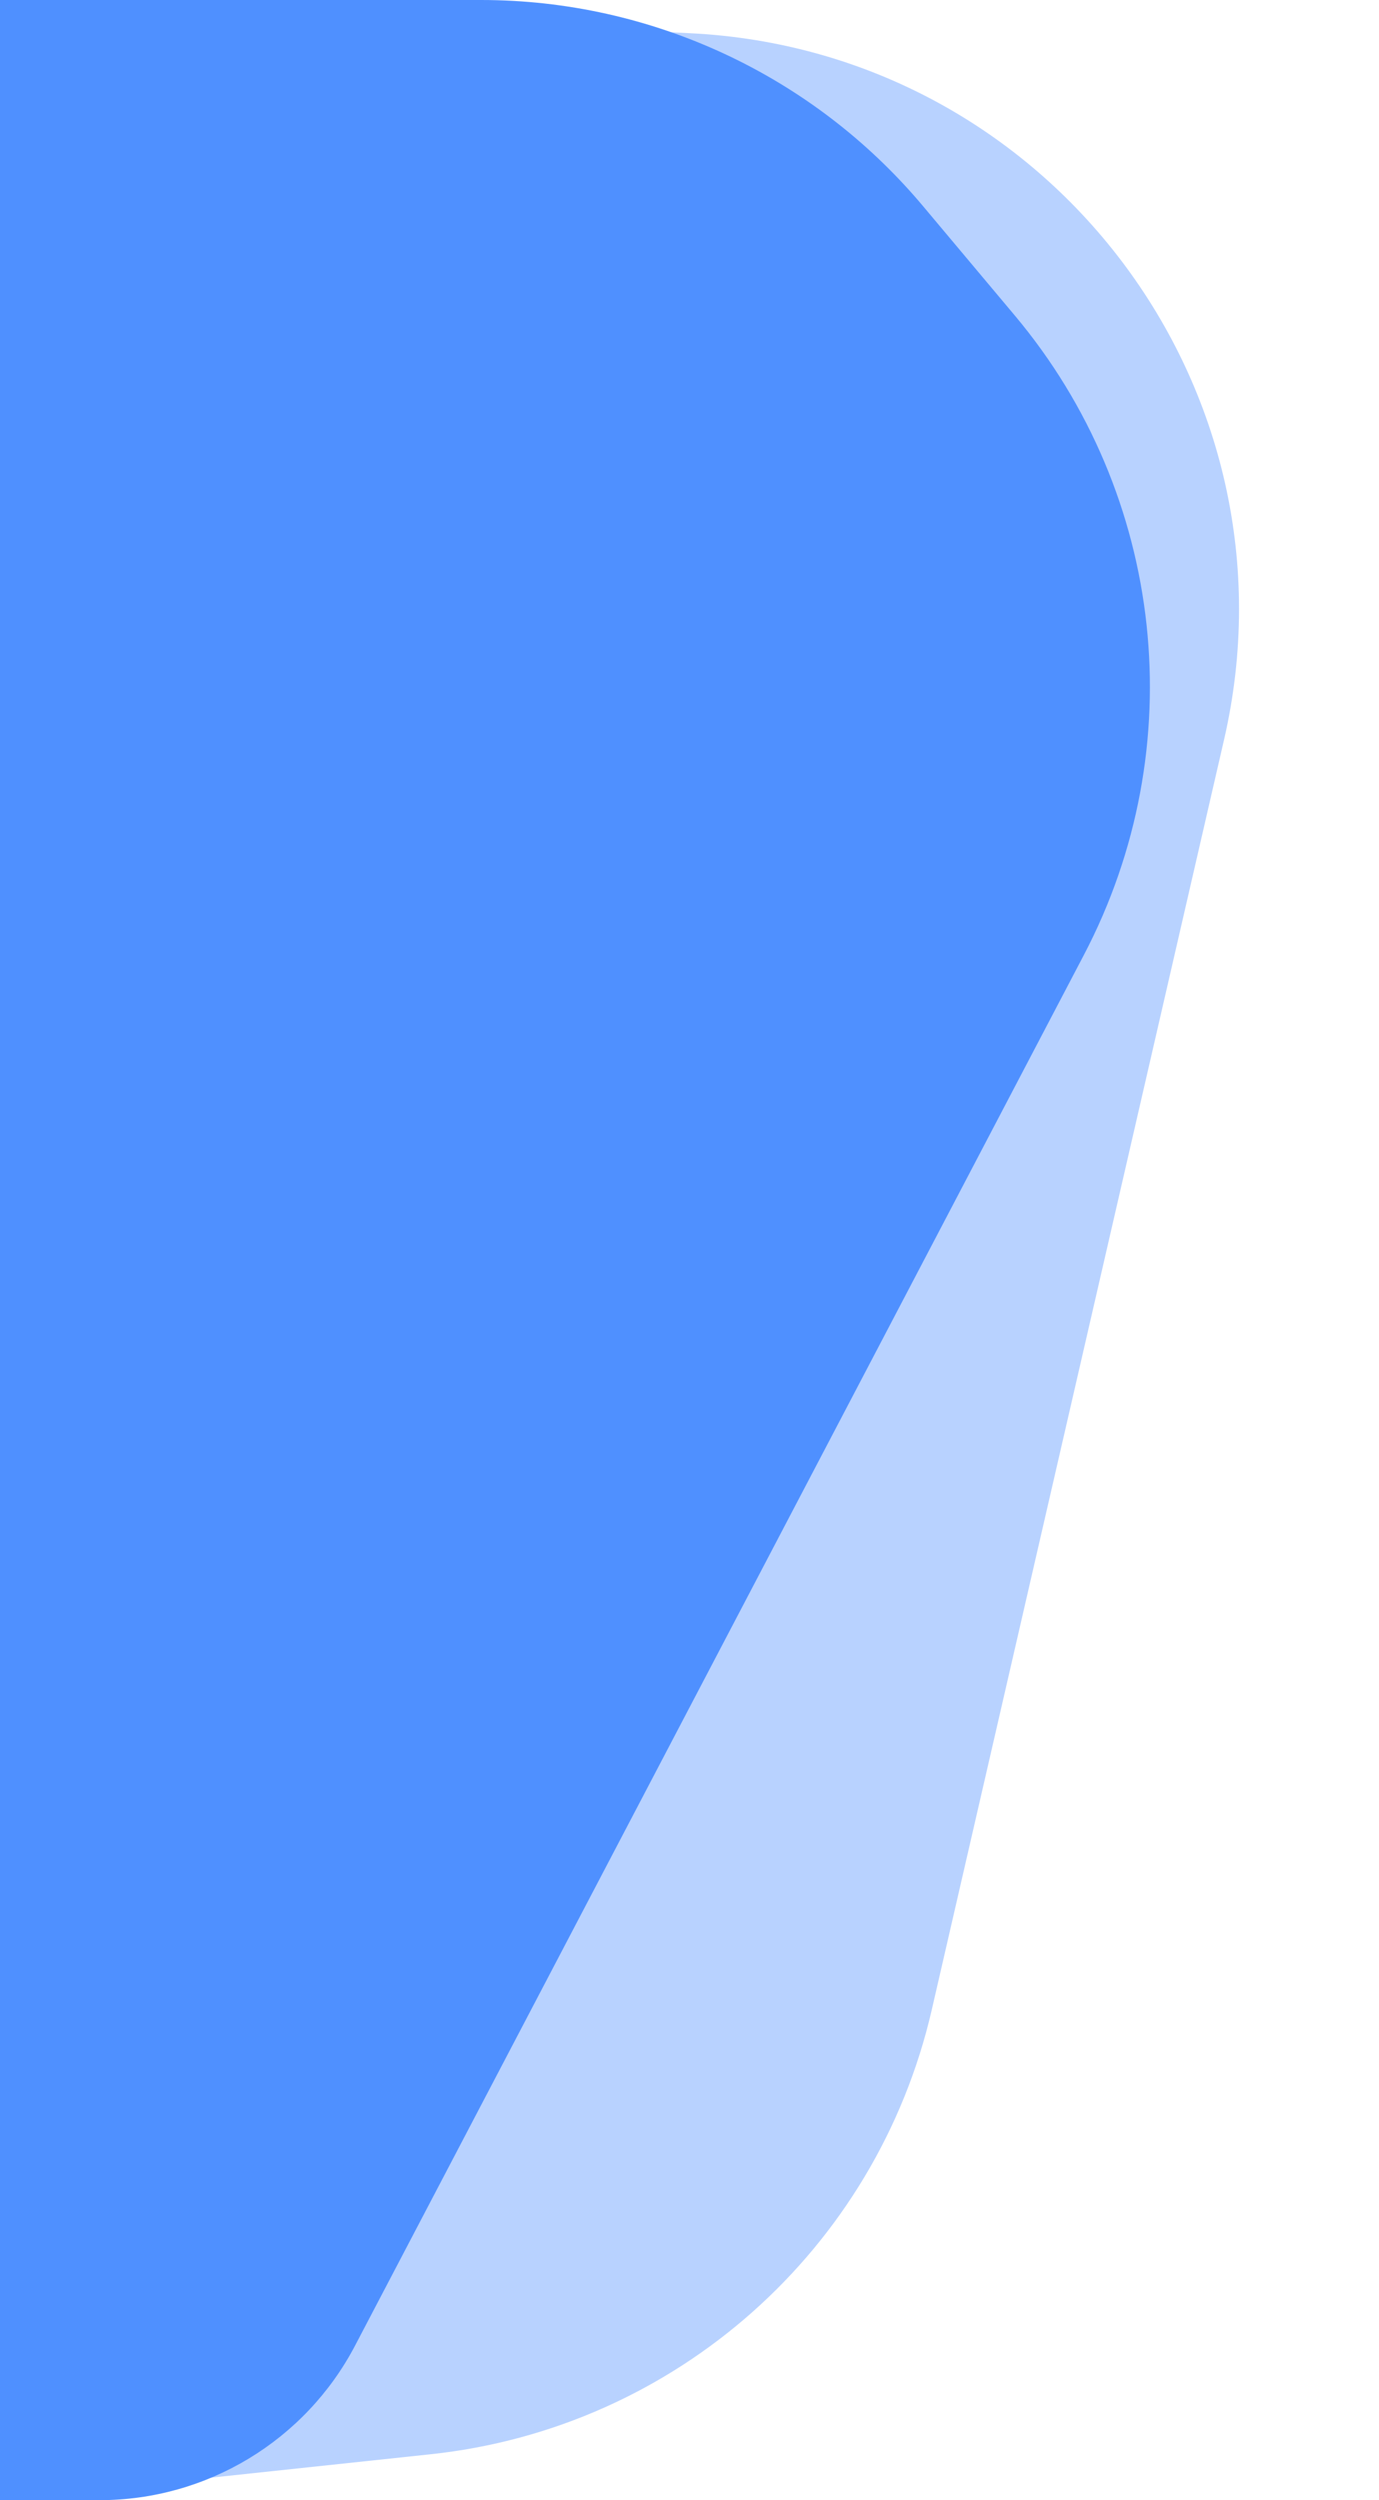
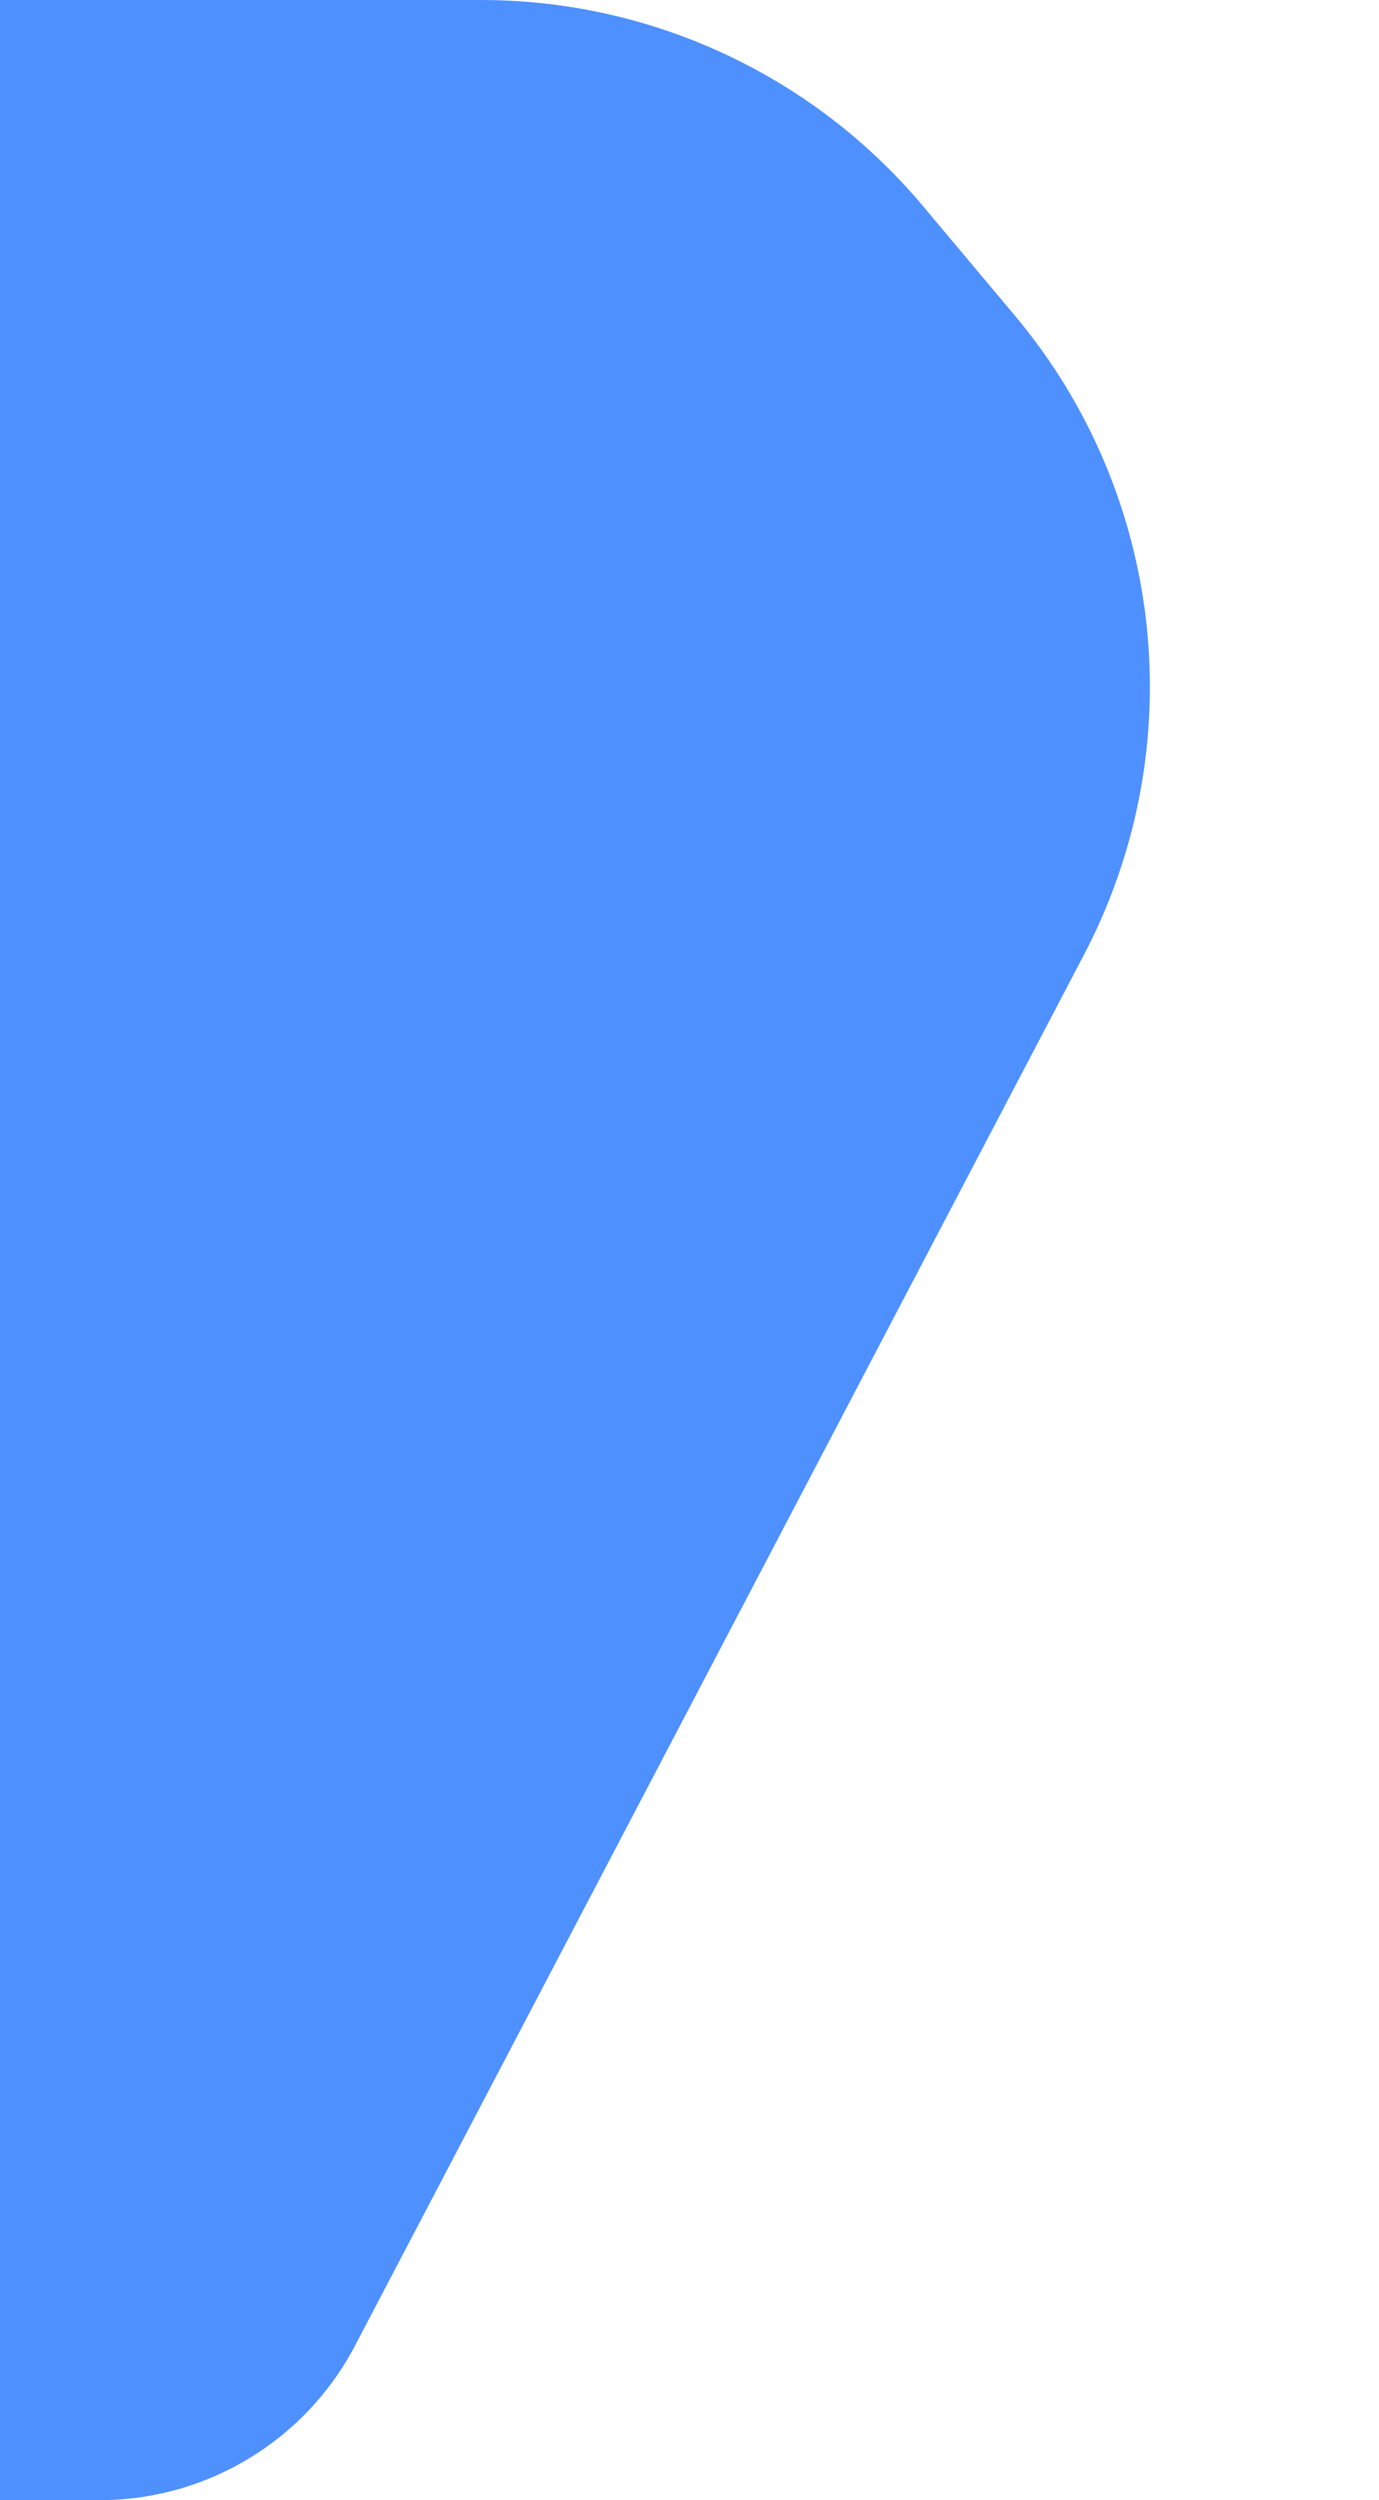
<svg xmlns="http://www.w3.org/2000/svg" width="239" height="433" viewBox="0 0 239 433" fill="none">
-   <path d="M0 0L119.51 5.75C181.764 8.746 226.14 67.341 212.153 128.077L161.493 348.054C151.922 389.614 117.045 420.531 74.637 425.049L0 433V0Z" fill="#4F90FF" fill-opacity="0.4" />
  <path d="M0 0L83.388 0C112.936 0 140.972 13.068 159.973 35.698L175.878 54.641C201.964 85.71 206.695 129.462 187.852 165.389L61.544 406.223C52.909 422.686 35.854 433 17.264 433H0V0Z" fill="#4F90FF" />
</svg>